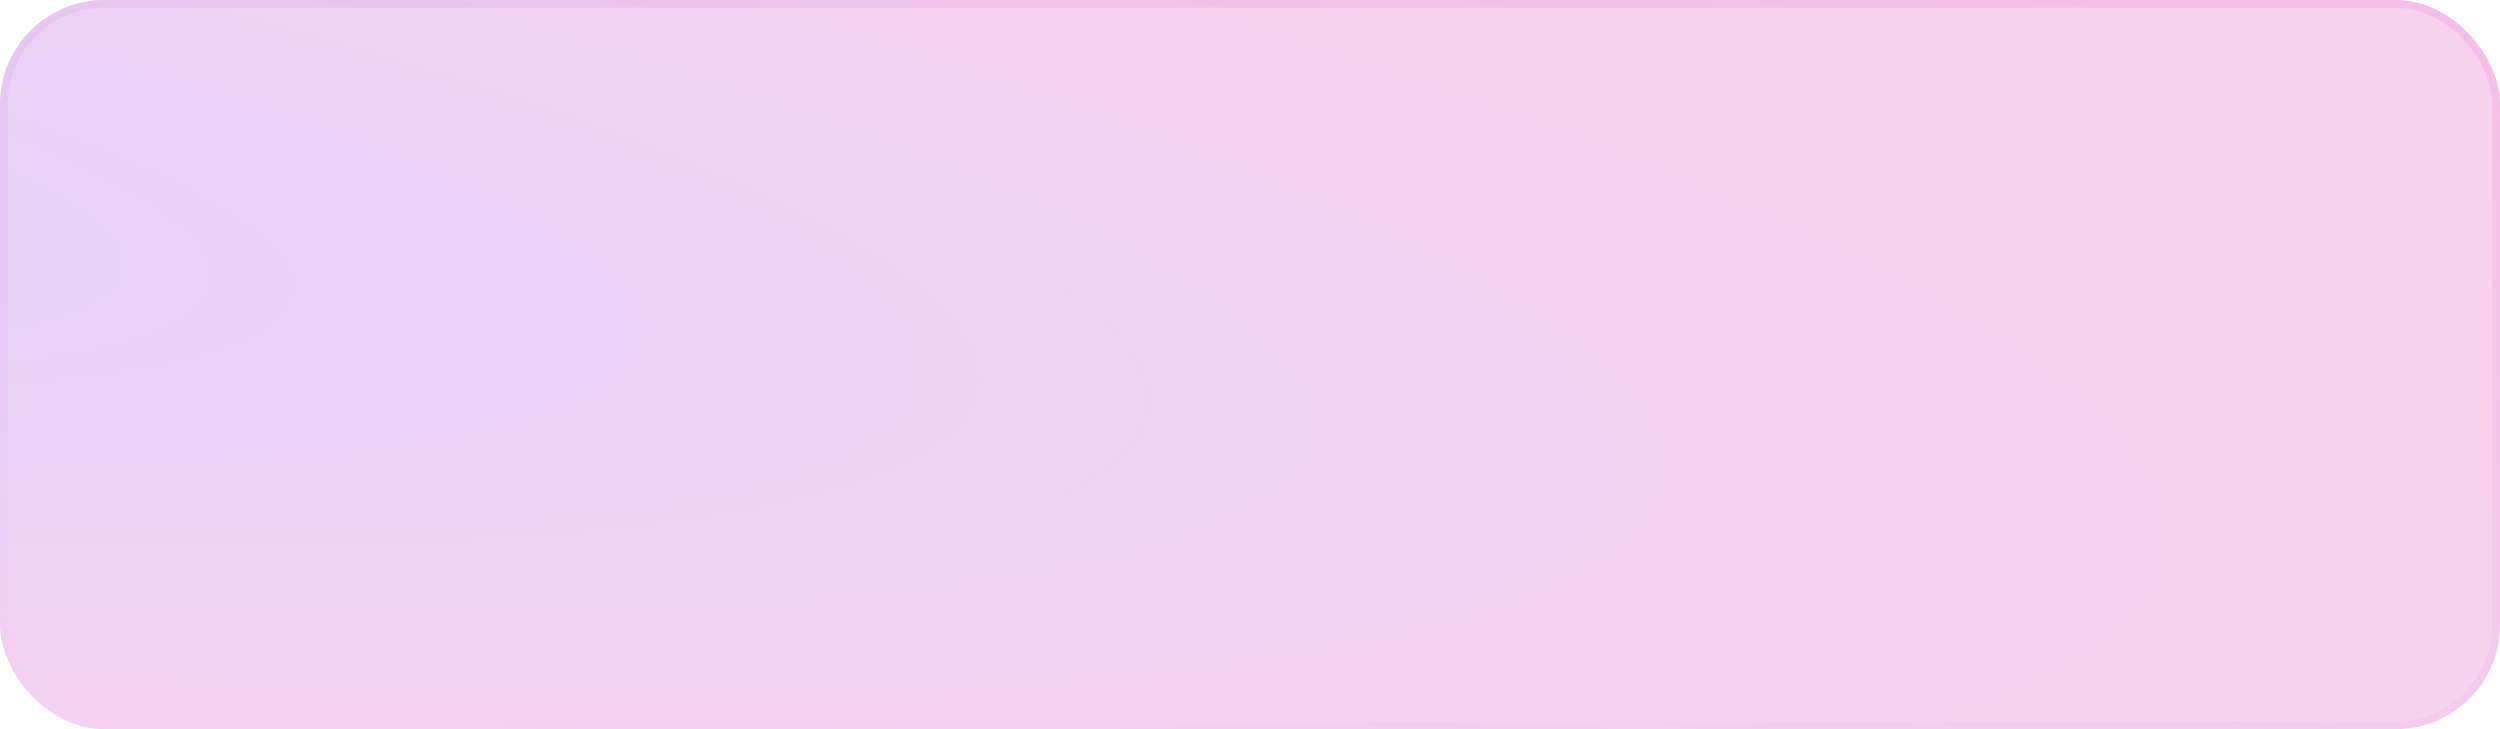
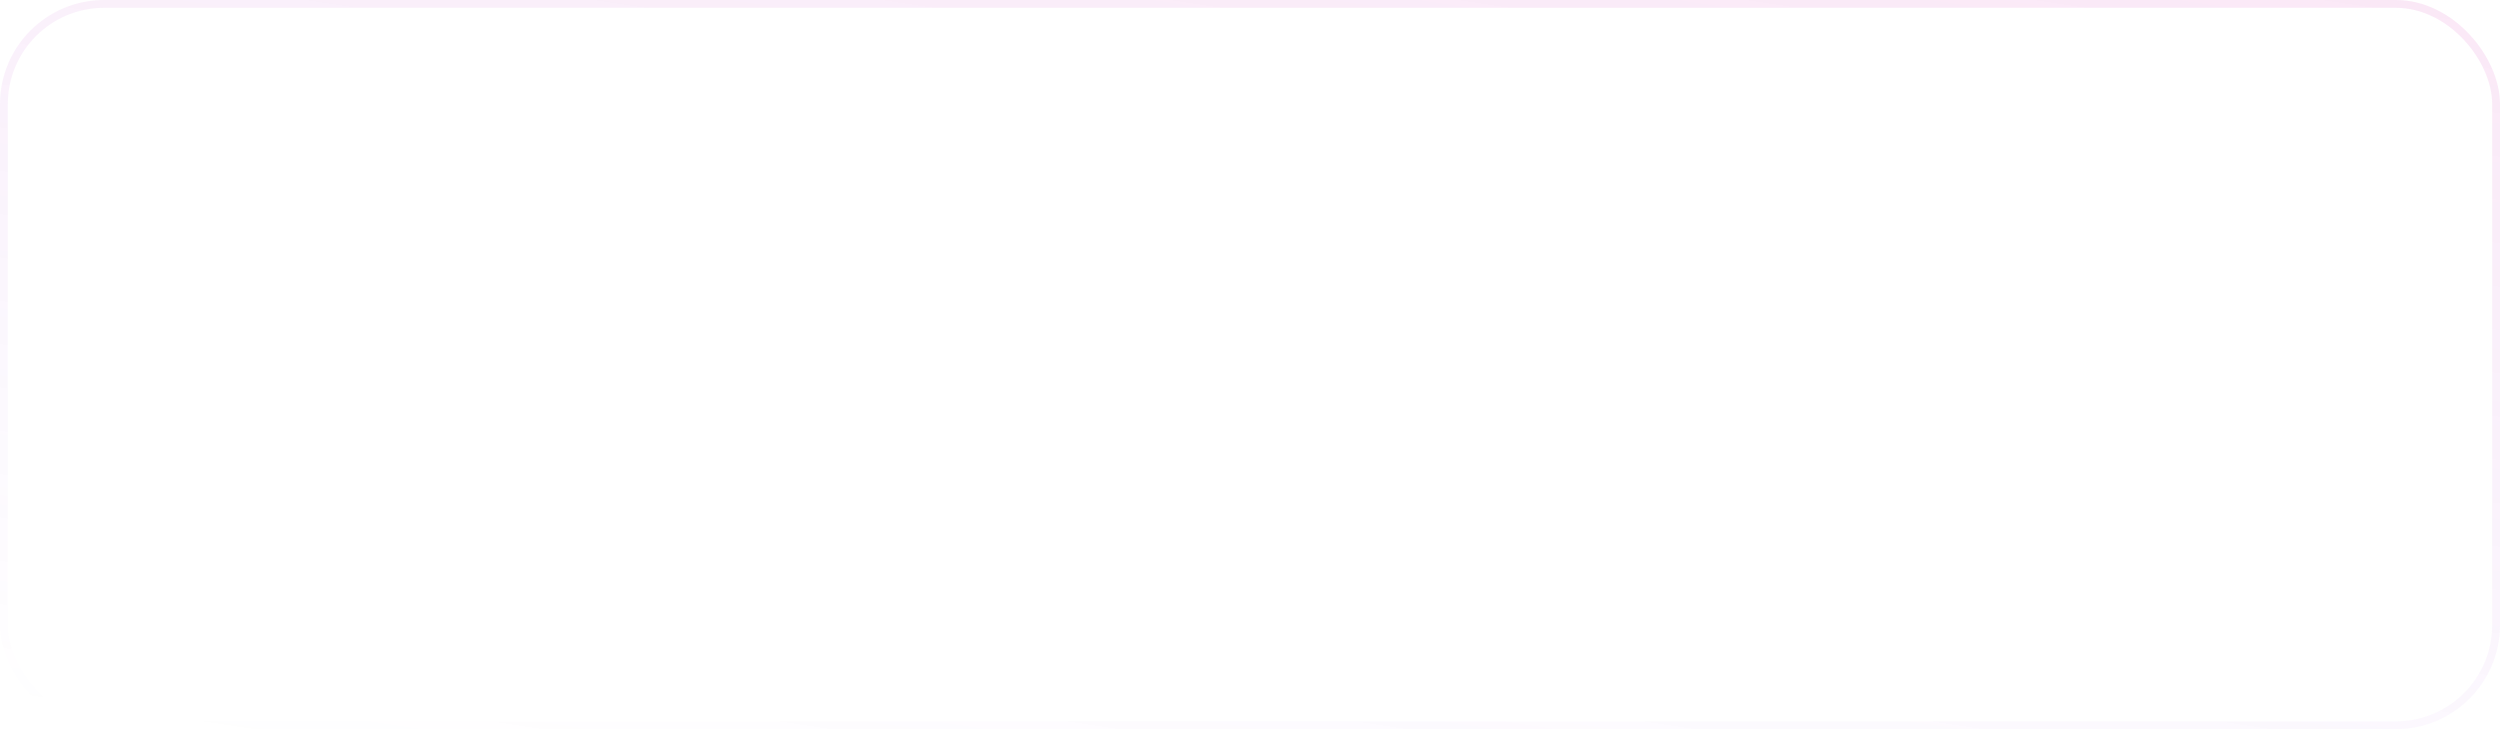
<svg xmlns="http://www.w3.org/2000/svg" width="960" height="280" viewBox="0 0 960 280" fill="none">
-   <rect width="960" height="280" rx="40" fill="url(#paint0_radial_302_28)" fill-opacity="0.2" />
  <rect x="1.5" y="1.5" width="957" height="277" rx="38.5" stroke="url(#paint1_linear_302_28)" stroke-opacity="0.1" stroke-width="3" />
  <defs>
    <radialGradient id="paint0_radial_302_28" cx="0" cy="0" r="1" gradientUnits="userSpaceOnUse" gradientTransform="translate(-306.667 53.347) rotate(7.966) scale(1279.01 230.052)">
      <stop stop-color="#721AEB" />
      <stop offset="1" stop-color="#D517A3" />
    </radialGradient>
    <linearGradient id="paint1_linear_302_28" x1="42.667" y1="280" x2="105.106" y2="-135.01" gradientUnits="userSpaceOnUse">
      <stop stop-color="#721AEB" stop-opacity="0" />
      <stop offset="1" stop-color="#D517A3" />
    </linearGradient>
  </defs>
</svg>